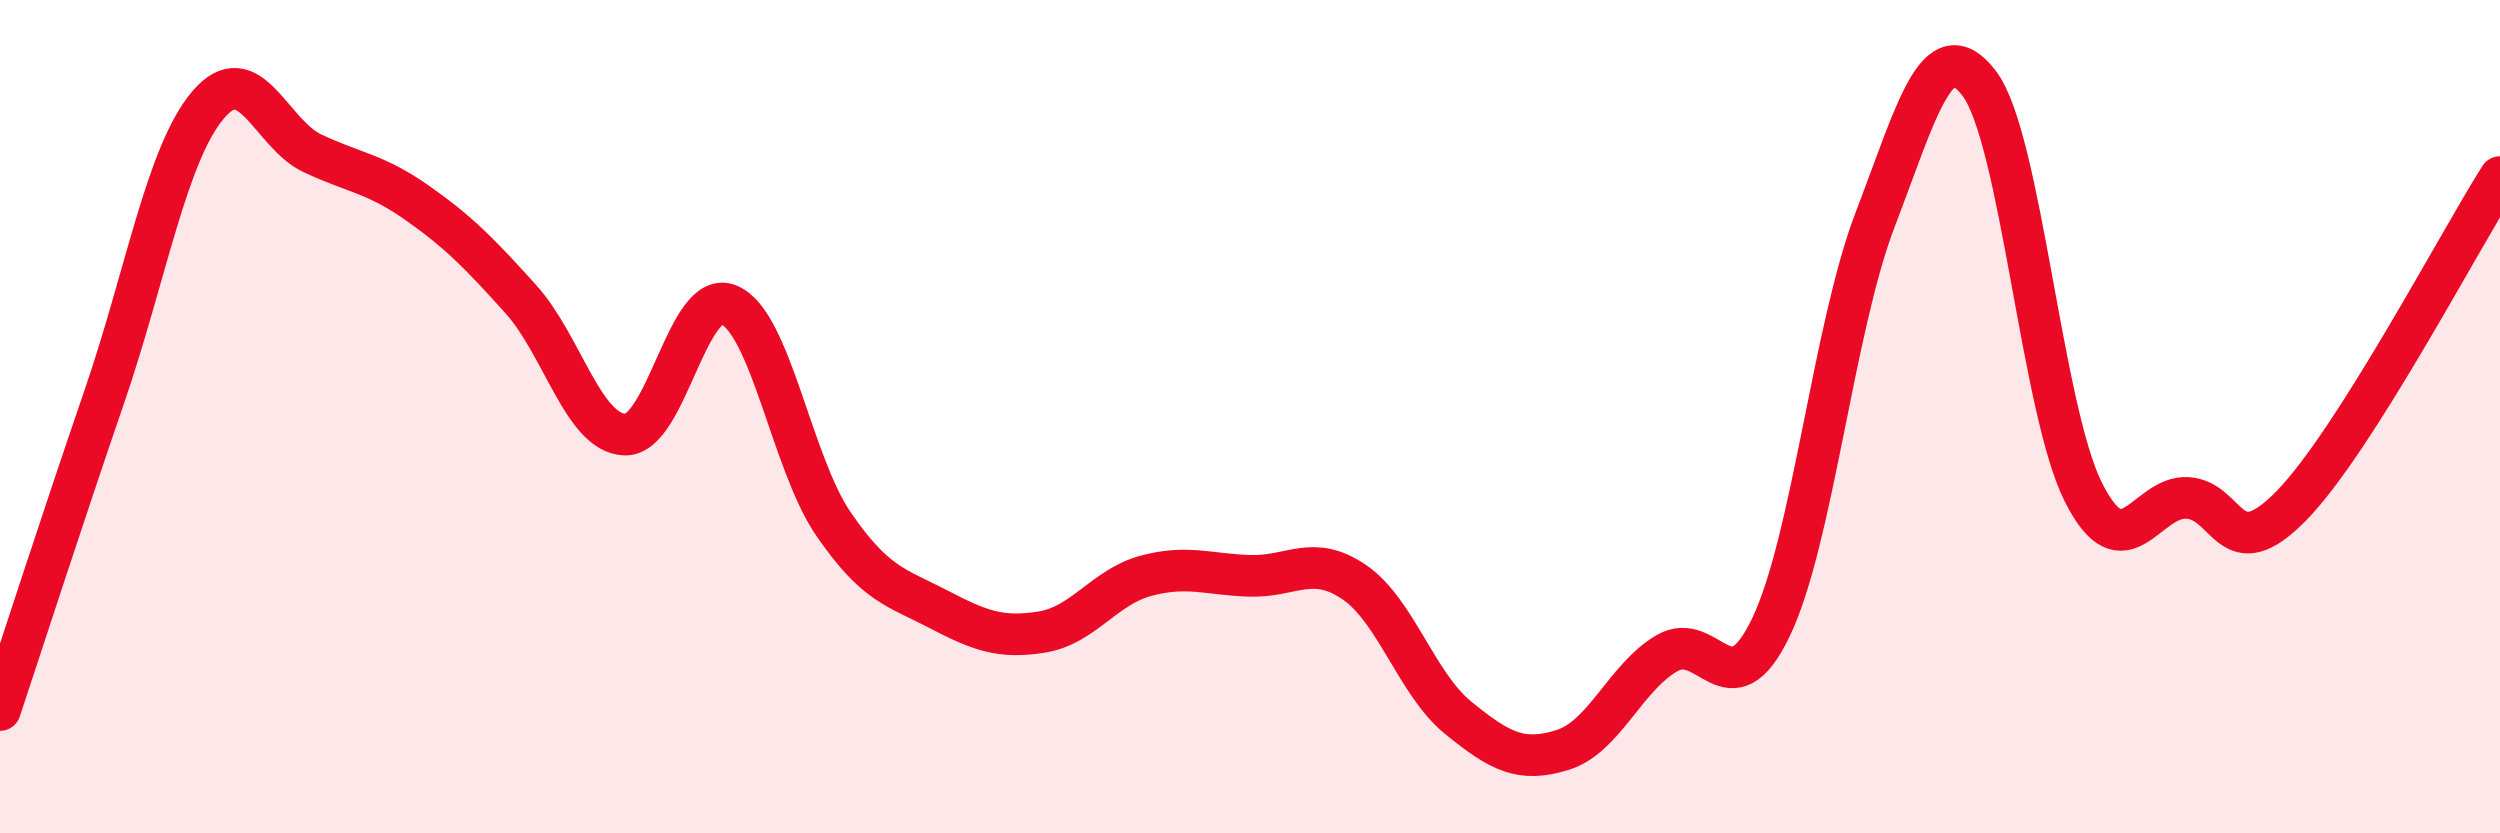
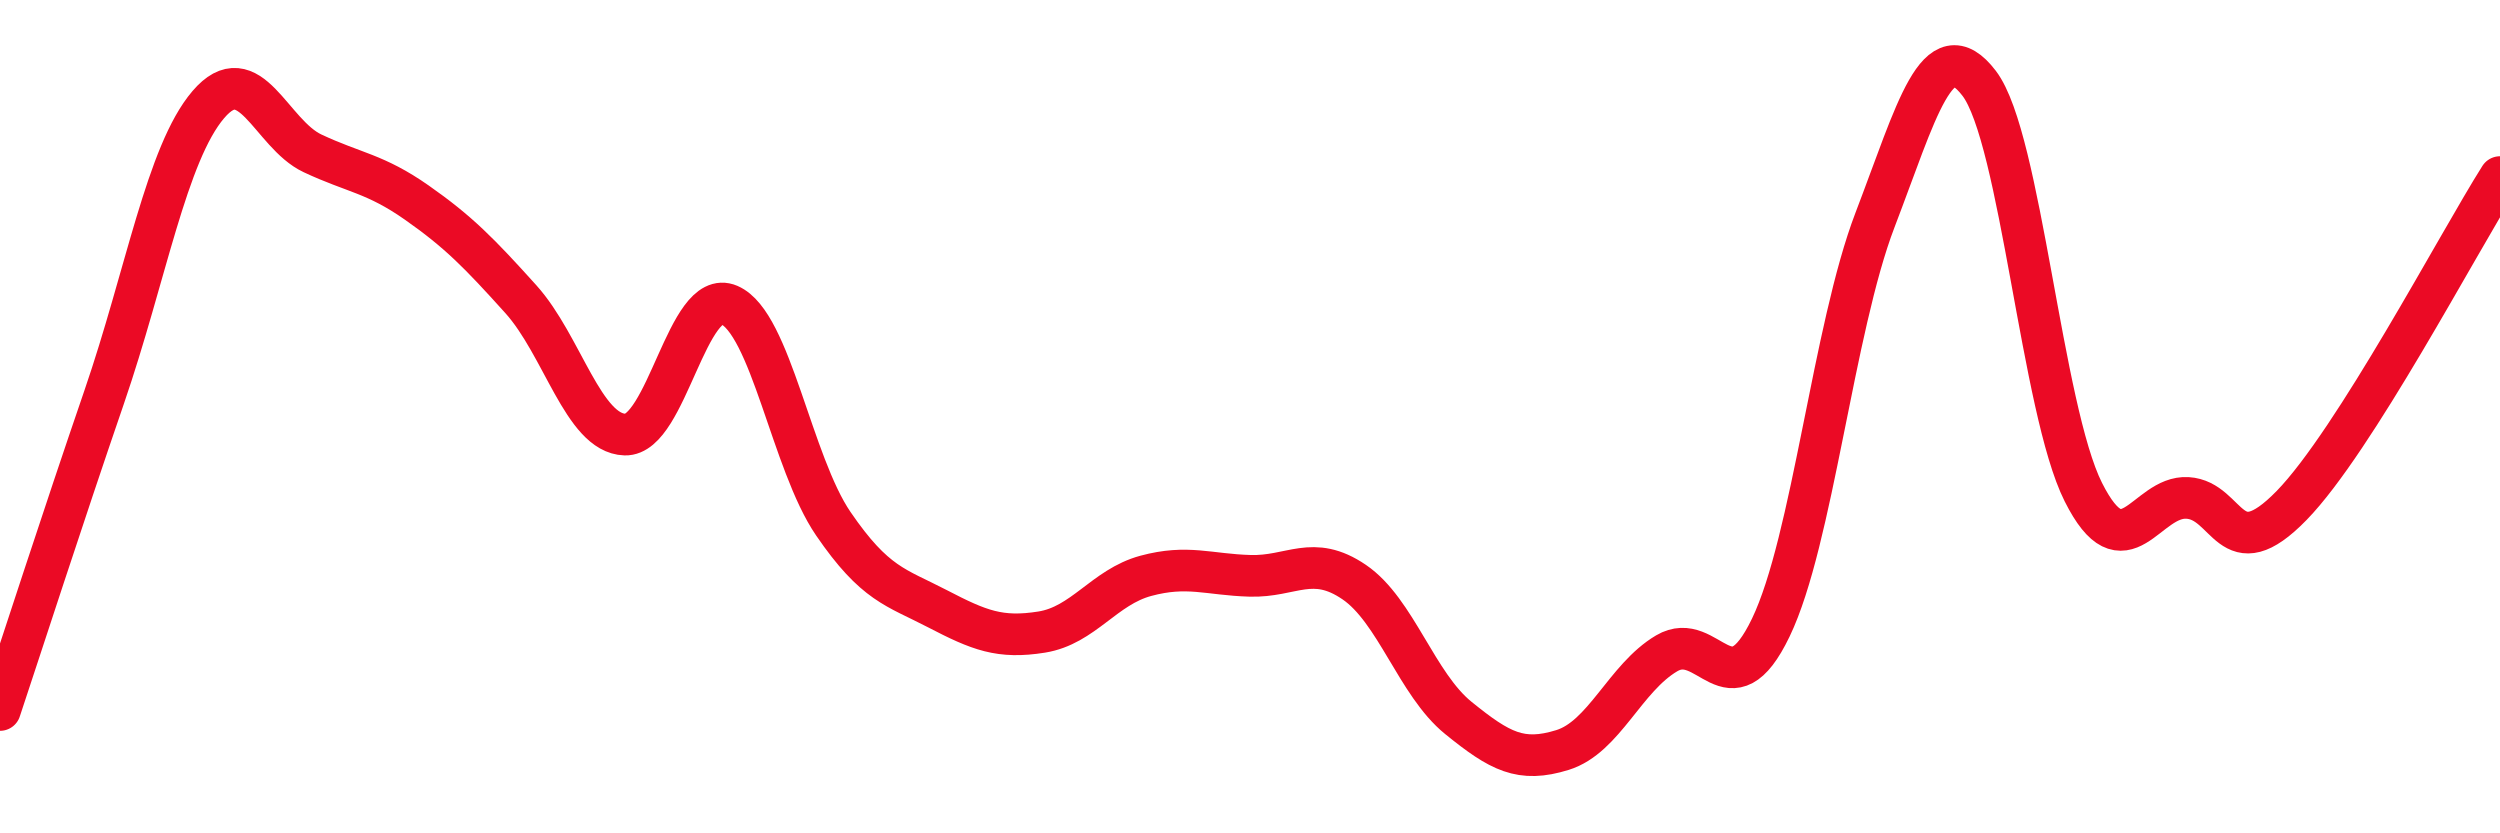
<svg xmlns="http://www.w3.org/2000/svg" width="60" height="20" viewBox="0 0 60 20">
-   <path d="M 0,17.04 C 0.5,15.54 1.5,12.44 2.5,9.53 C 3.5,6.62 4,3.68 5,2.51 C 6,1.34 6.5,3.21 7.5,3.68 C 8.5,4.15 9,4.16 10,4.86 C 11,5.56 11.5,6.07 12.5,7.18 C 13.5,8.29 14,10.4 15,10.43 C 16,10.46 16.5,6.89 17.5,7.32 C 18.5,7.75 19,11.11 20,12.57 C 21,14.03 21.5,14.09 22.5,14.61 C 23.5,15.13 24,15.33 25,15.17 C 26,15.01 26.5,14.09 27.5,13.82 C 28.5,13.55 29,13.79 30,13.82 C 31,13.85 31.5,13.29 32.5,13.97 C 33.5,14.65 34,16.42 35,17.23 C 36,18.04 36.5,18.31 37.5,18 C 38.5,17.69 39,16.27 40,15.68 C 41,15.09 41.5,17.14 42.5,15.06 C 43.5,12.98 44,7.89 45,5.28 C 46,2.67 46.5,0.69 47.5,2 C 48.5,3.31 49,9.82 50,11.81 C 51,13.8 51.5,11.89 52.5,11.95 C 53.5,12.01 53.5,13.67 55,12.13 C 56.5,10.59 59,5.83 60,4.25L60 20L0 20Z" fill="#EB0A25" opacity="0.1" stroke-linecap="round" stroke-linejoin="round" />
  <path d="M 0,17.04 C 0.5,15.54 1.5,12.44 2.5,9.53 C 3.5,6.62 4,3.68 5,2.51 C 6,1.34 6.5,3.21 7.5,3.68 C 8.5,4.15 9,4.16 10,4.86 C 11,5.56 11.5,6.07 12.5,7.18 C 13.5,8.29 14,10.4 15,10.43 C 16,10.46 16.5,6.89 17.5,7.32 C 18.5,7.75 19,11.11 20,12.57 C 21,14.03 21.5,14.09 22.5,14.61 C 23.5,15.13 24,15.33 25,15.17 C 26,15.01 26.5,14.09 27.5,13.82 C 28.5,13.55 29,13.79 30,13.82 C 31,13.85 31.5,13.29 32.5,13.97 C 33.5,14.65 34,16.42 35,17.23 C 36,18.04 36.5,18.31 37.5,18 C 38.5,17.69 39,16.27 40,15.68 C 41,15.09 41.5,17.14 42.5,15.06 C 43.5,12.98 44,7.89 45,5.28 C 46,2.67 46.5,0.69 47.5,2 C 48.5,3.31 49,9.82 50,11.81 C 51,13.8 51.5,11.89 52.5,11.95 C 53.5,12.01 53.5,13.67 55,12.13 C 56.5,10.59 59,5.83 60,4.25" stroke="#EB0A25" stroke-width="1" fill="none" stroke-linecap="round" stroke-linejoin="round" />
</svg>